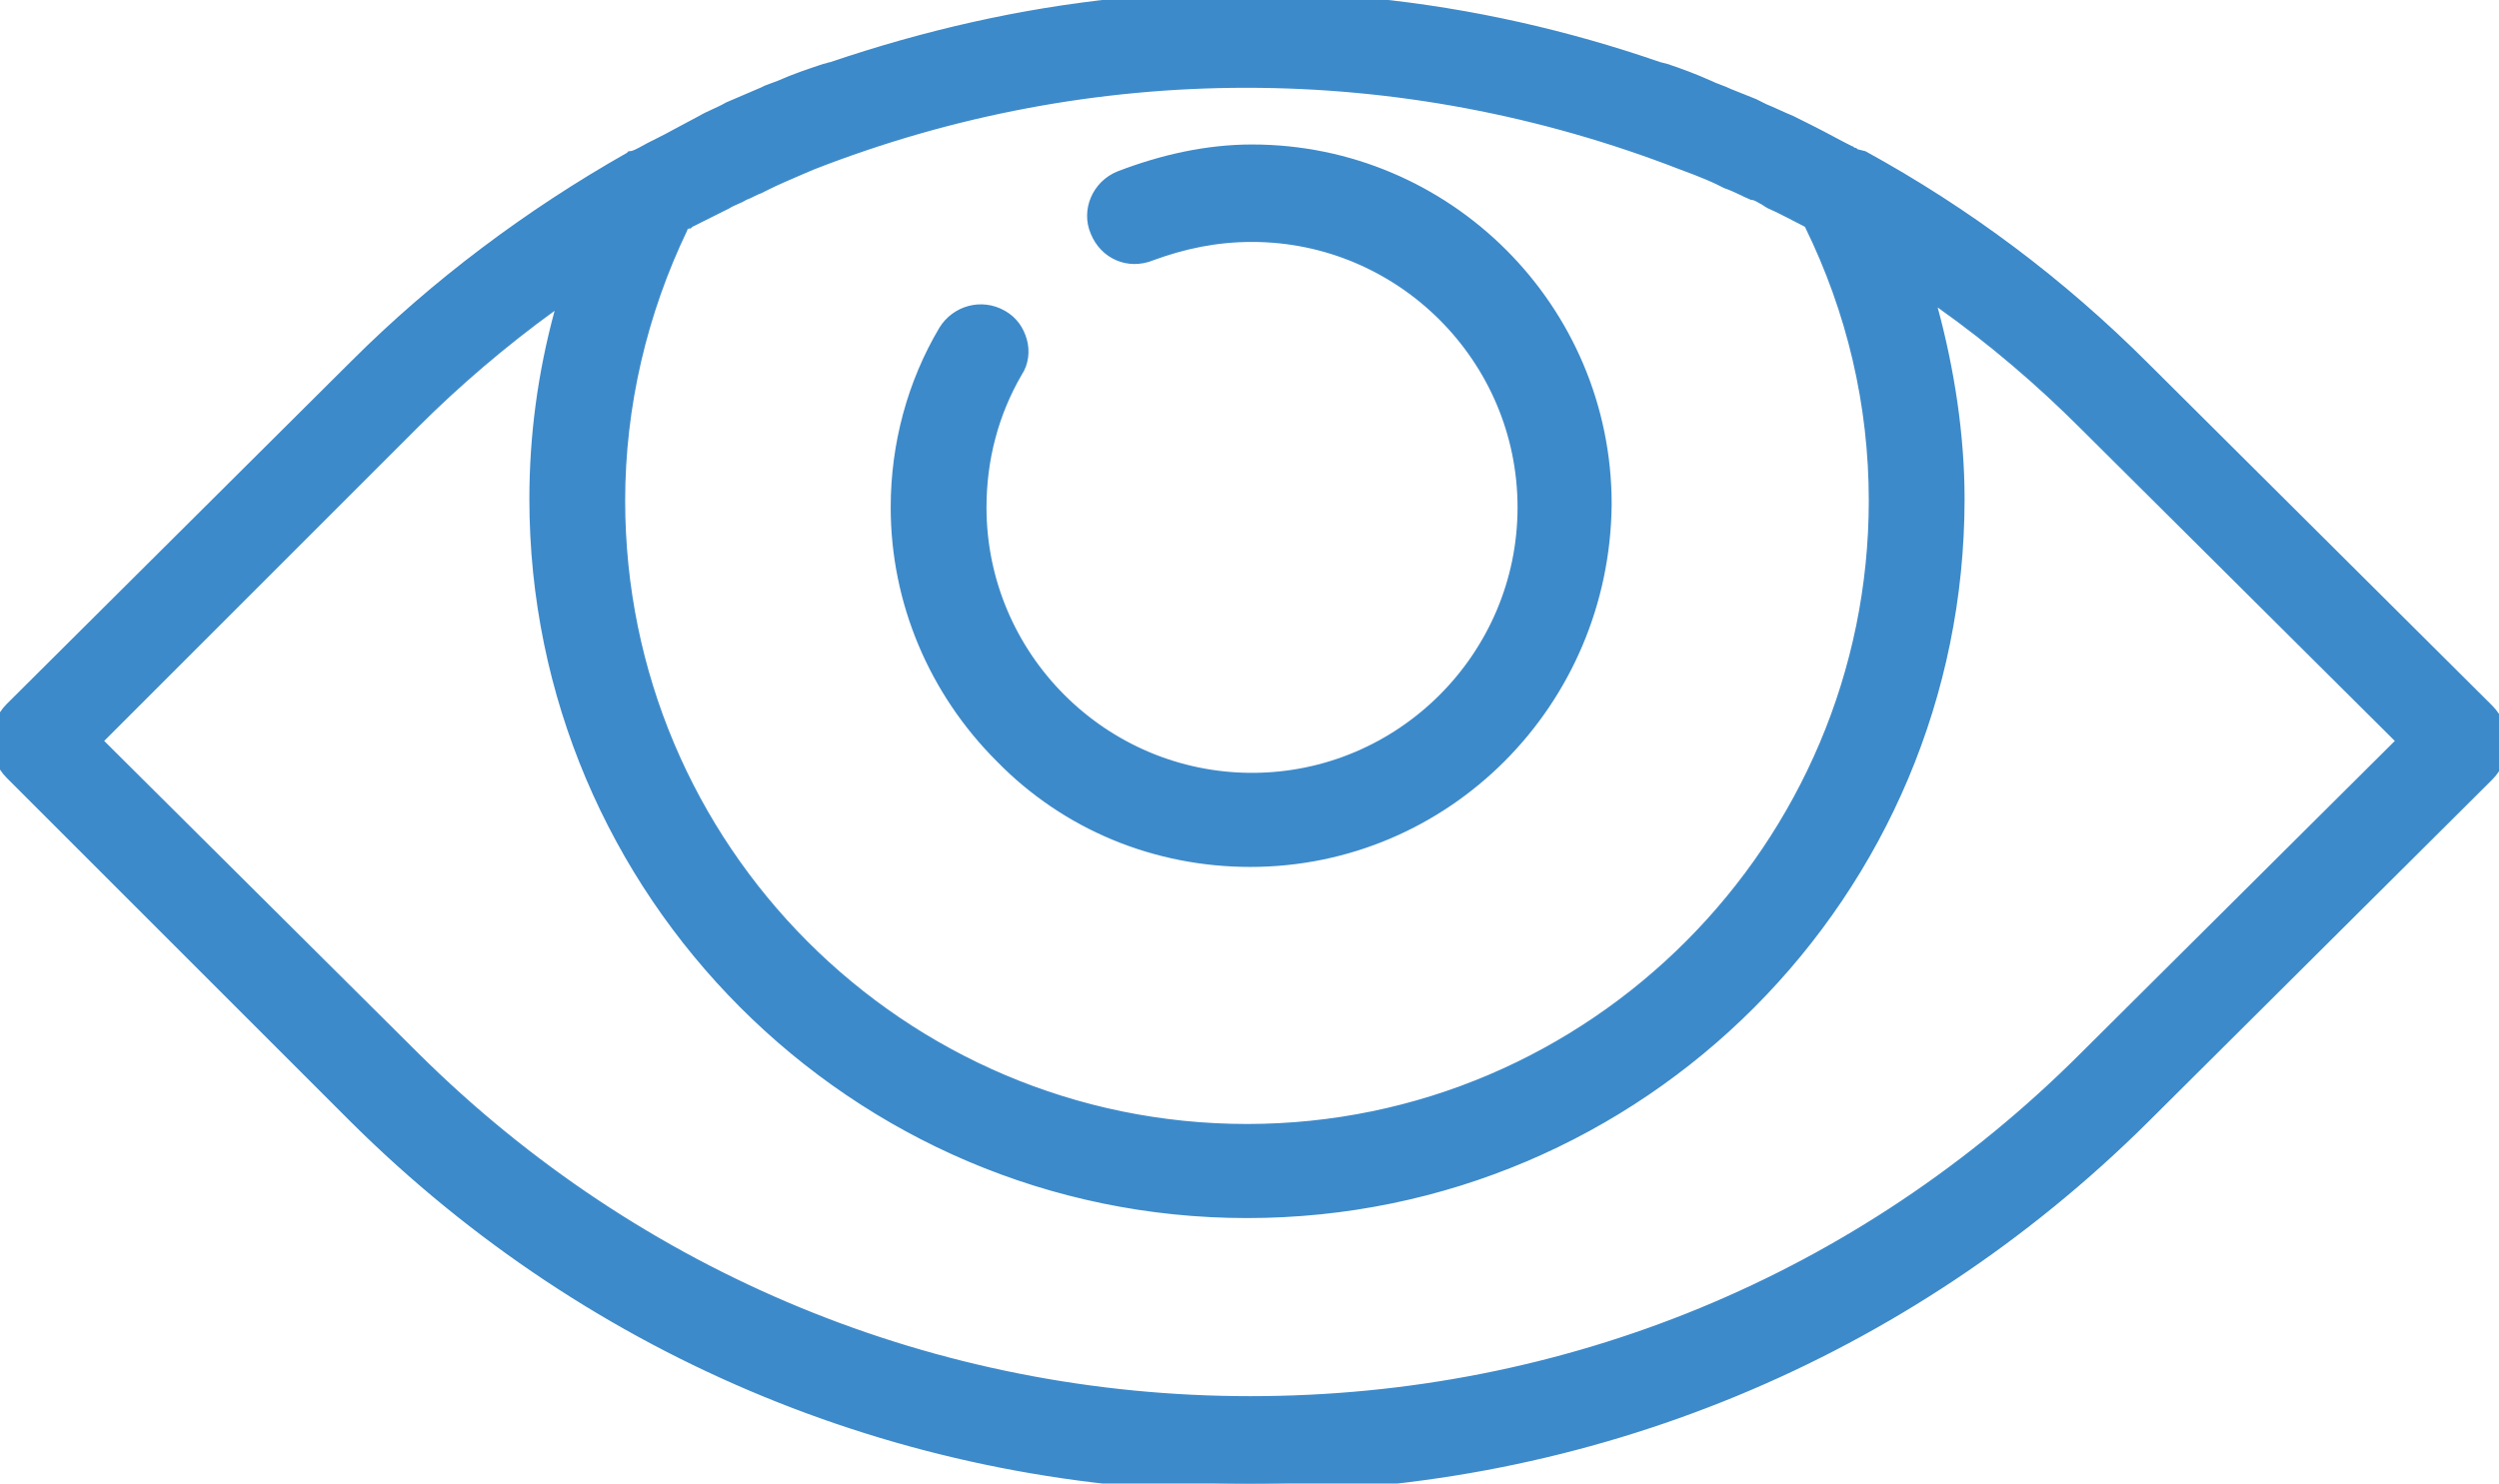
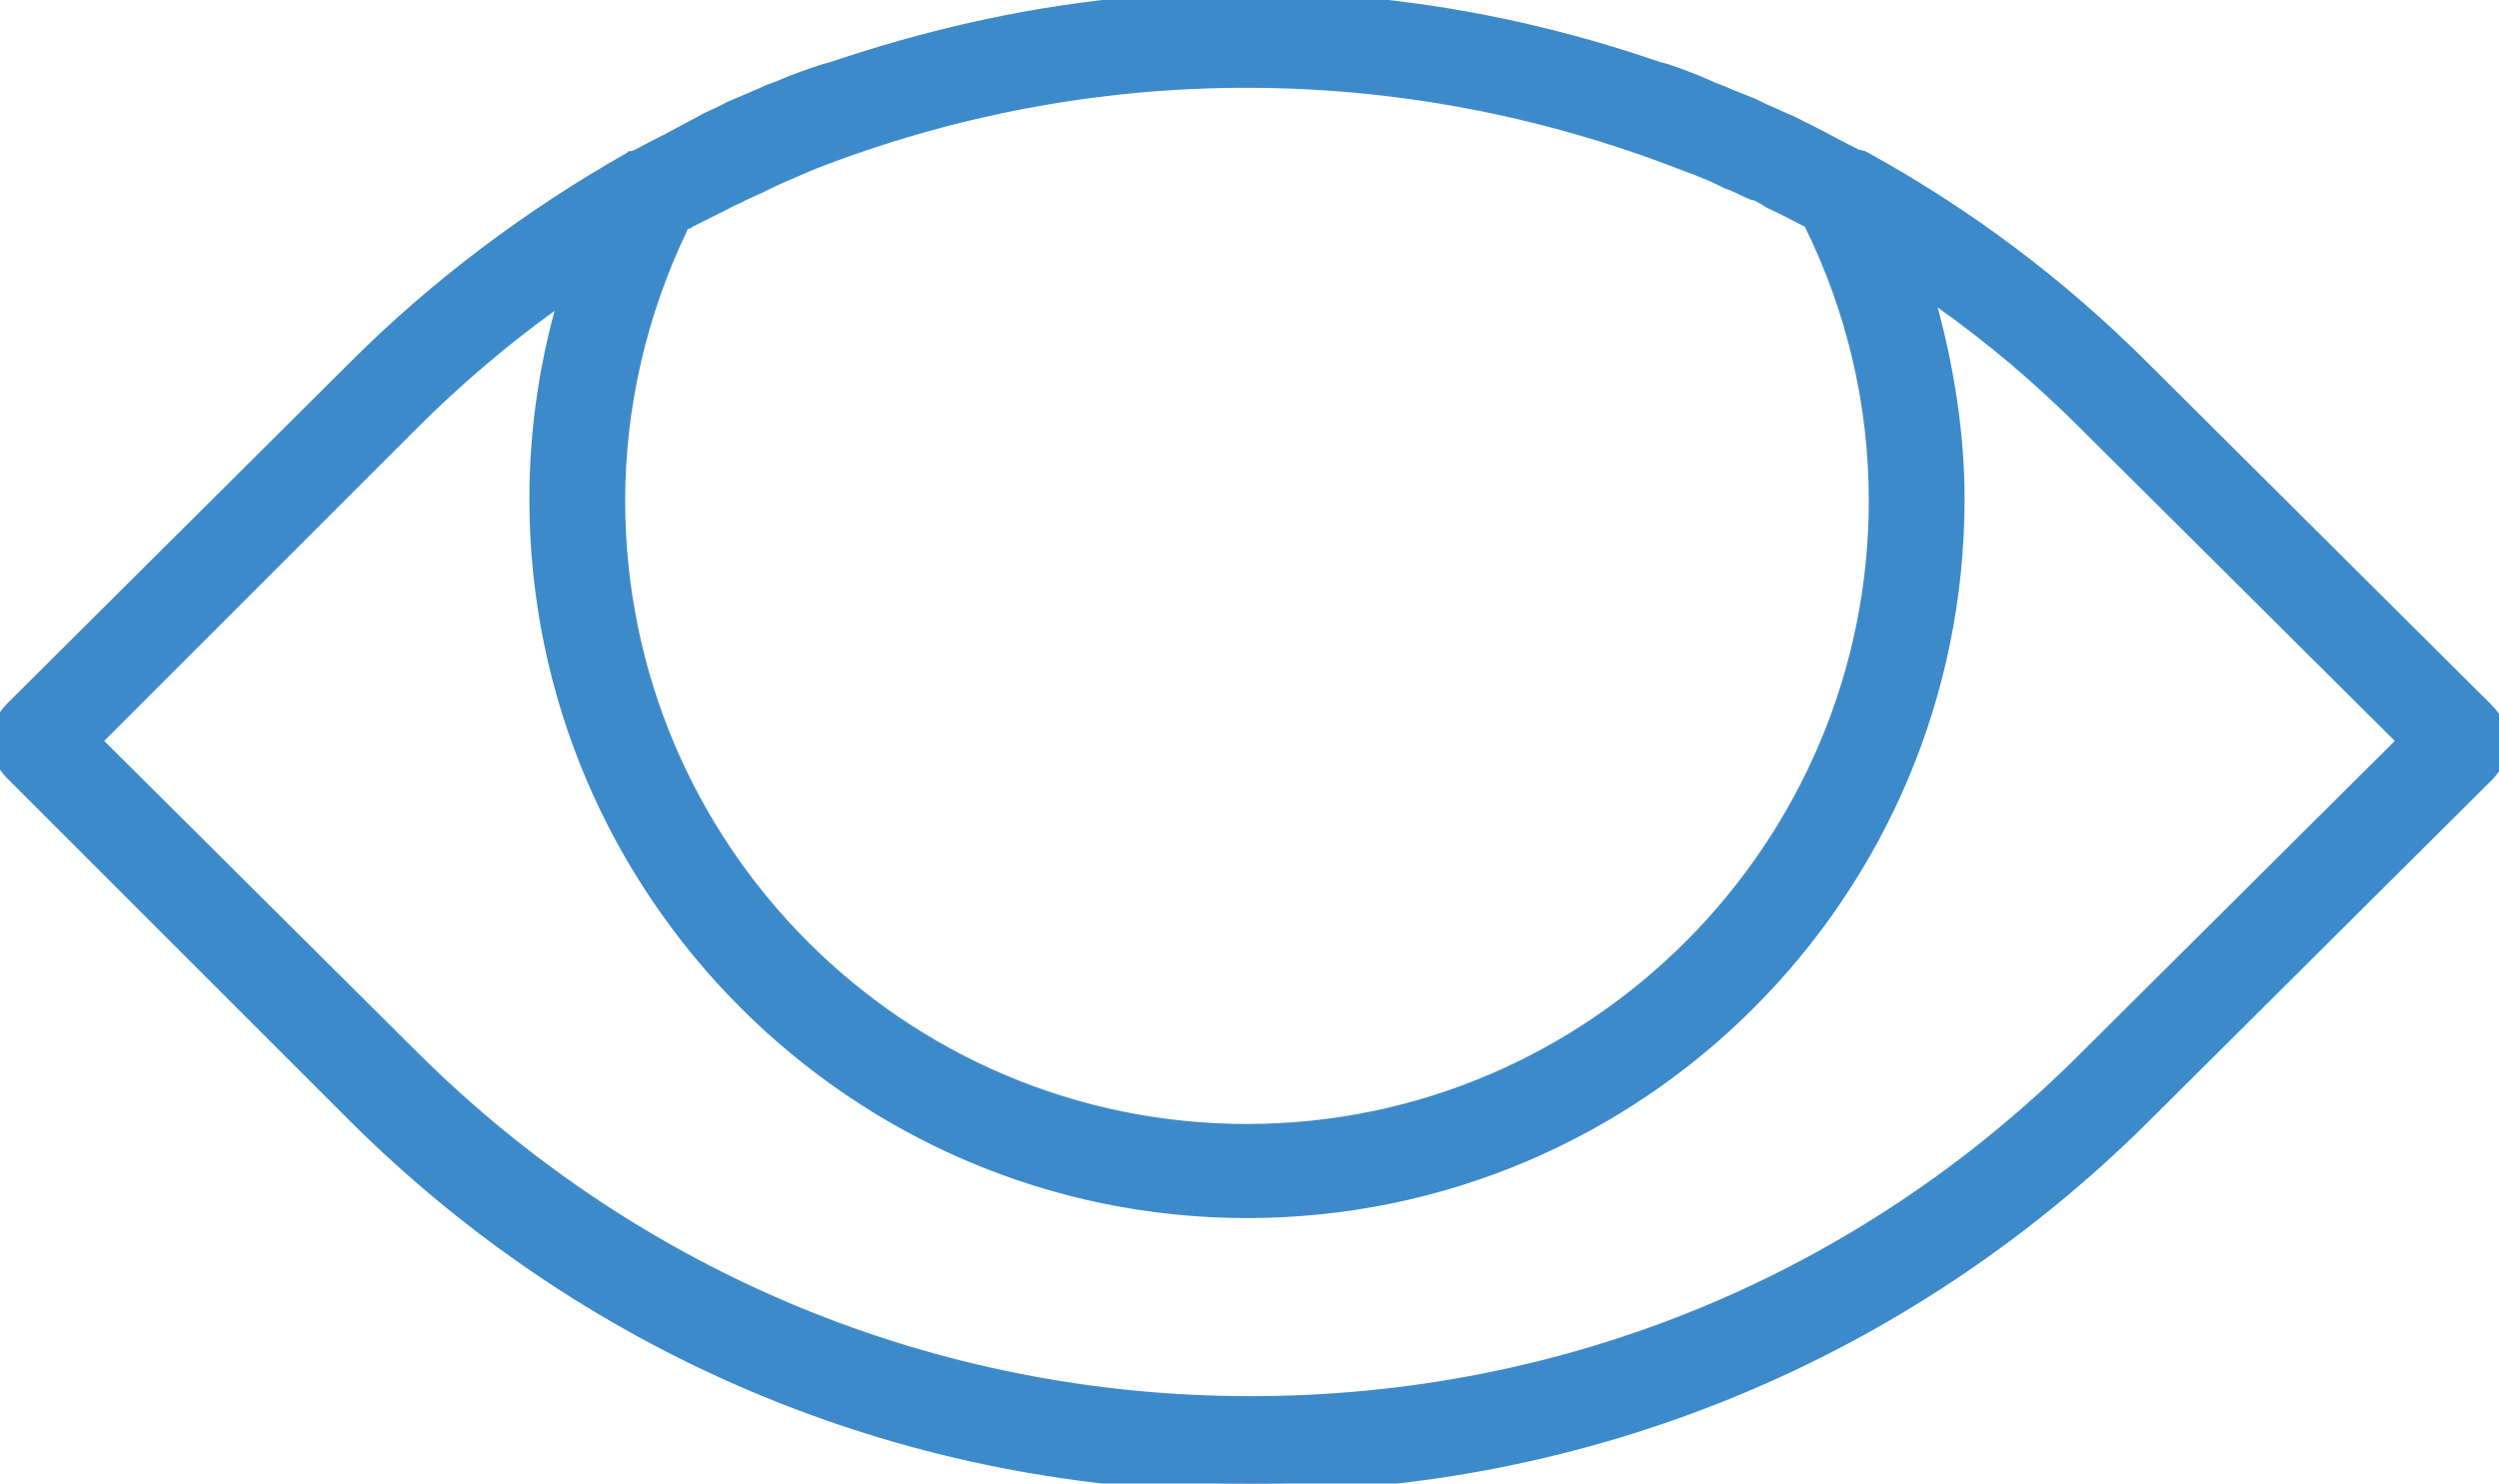
<svg xmlns="http://www.w3.org/2000/svg" version="1.1" id="Layer_1" x="0px" y="0px" viewBox="0 0 148.7 88.3" style="enable-background:new 0 0 148.7 88.3;" xml:space="preserve">
  <style type="text/css">
	.st0{fill:#3D8ACA;}
</style>
  <g>
    <g>
-       <path class="st0" d="M74.4,51.1c11.5,0,20.9-9.4,20.9-20.9S85.9,9.3,74.4,9.3c-2.7,0-5.3,0.5-7.8,1.5c-1.2,0.5-1.8,1.8-1.3,3    s1.8,1.8,3,1.3c1.9-0.8,4-1.2,6.1-1.2c9,0,16.3,7.3,16.3,16.3s-7.3,16.3-16.3,16.3s-16.3-7.3-16.3-16.3c0-2.9,0.8-5.7,2.2-8.1    c0.6-1.1,0.3-2.5-0.8-3.2c-1.1-0.6-2.5-0.3-3.2,0.9c-1.8,3.2-2.8,6.8-2.8,10.5C53.5,41.7,62.8,51.1,74.4,51.1z" />
-       <path class="st0" d="M74.4,51.6c-5.7,0-11.1-2.2-15.1-6.3c-4-4-6.3-9.4-6.3-15.1c0-3.8,1-7.5,2.9-10.7c0.8-1.3,2.5-1.8,3.9-1    c0.7,0.4,1.1,1,1.3,1.7c0.2,0.7,0.1,1.5-0.3,2.1c-1.4,2.4-2.1,5.1-2.1,7.9c0,8.7,7.1,15.8,15.8,15.8c8.7,0,15.8-7.1,15.8-15.8    s-7.1-15.8-15.8-15.8c-2.1,0-4,0.4-5.9,1.1c-1.5,0.6-3.1-0.1-3.7-1.6c-0.6-1.4,0.1-3.1,1.6-3.7c2.6-1,5.3-1.6,8-1.6    c11.8,0,21.4,9.6,21.4,21.4C95.8,42,86.2,51.6,74.4,51.6z M58.3,19.1c-0.6,0-1.2,0.3-1.6,0.9c-1.8,3.1-2.7,6.6-2.7,10.2    c0,5.4,2.1,10.6,6,14.4c3.9,3.9,9,6,14.4,6c11.3,0,20.4-9.2,20.4-20.4c0-11.3-9.2-20.4-20.4-20.4c-2.6,0-5.2,0.5-7.7,1.5    c-0.5,0.2-0.8,0.5-1,1c-0.2,0.4-0.2,0.9,0,1.4c0.4,0.9,1.4,1.4,2.4,1c2-0.8,4.1-1.2,6.3-1.2c9.2,0,16.8,7.5,16.8,16.8    S83.6,47,74.4,47s-16.8-7.5-16.8-16.8c0-3,0.8-5.9,2.2-8.4c0.2-0.4,0.3-0.9,0.2-1.4c-0.1-0.5-0.4-0.9-0.8-1.1    C58.9,19.2,58.6,19.1,58.3,19.1z" />
-     </g>
+       </g>
    <g>
      <path class="st0" d="M148,42.3l-20.5-20.4c-5.1-5.1-10.7-9.2-16.8-12.5c0,0,0,0-0.1-0.1c-0.1-0.1-0.2-0.1-0.4-0.2    c-0.8-0.4-1.5-0.8-2.3-1.2c-0.4-0.2-0.8-0.4-1.2-0.6c-0.6-0.3-1.2-0.6-1.8-0.8c-0.6-0.3-1.2-0.5-1.9-0.8c-0.4-0.2-0.8-0.3-1.2-0.5    c-0.8-0.3-1.7-0.7-2.6-0.9c-0.2-0.1-0.3-0.1-0.4-0.2c-5.5-1.9-11.2-3.2-17-3.8c-0.3,0-0.7-0.1-1-0.1l-0.3,0    c-0.8-0.1-1.5-0.1-2.3-0.2C76.8,0,75.6,0,74.4,0c-0.2,0-0.4,0-0.6,0l-0.3,0c-1.1,0-2.2,0.1-3.3,0.1c-0.8,0-1.6,0.1-2.3,0.2    c-0.4,0-0.8,0.1-1.2,0.1c-5.8,0.6-11.5,1.9-17,3.8c-0.1,0.1-0.3,0.1-0.4,0.1c-0.9,0.3-1.8,0.7-2.7,1c-0.3,0.1-0.7,0.3-1,0.4    c-0.7,0.3-1.4,0.6-2.1,0.9c-0.5,0.2-1.1,0.5-1.6,0.8c-0.5,0.2-1,0.5-1.5,0.8c-0.7,0.4-1.4,0.7-2.1,1.1c-0.2,0.1-0.4,0.2-0.7,0.4    c0,0-0.1,0.1-0.1,0.1c-5.8,3.3-11.3,7.3-16.3,12.3L0.8,42.3C0.3,42.8,0,43.5,0,44.2s0.3,1.3,0.8,1.8l20.5,20.4    C35.9,81,55.1,88.3,74.4,88.3s38.5-7.3,53.1-21.9L148,46c0.5-0.5,0.8-1.1,0.8-1.8C148.7,43.5,148.5,42.8,148,42.3z M40.5,13.3    c0.1-0.1,0.3-0.1,0.4-0.2c0.6-0.3,1.2-0.6,1.8-0.9c0.5-0.2,1-0.5,1.5-0.7c0.4-0.2,0.9-0.4,1.3-0.6c0.7-0.3,1.4-0.6,2.1-0.9    c0.2-0.1,0.5-0.2,0.7-0.3c16.7-6.6,35.3-6.6,52-0.1c0.3,0.1,0.5,0.2,0.8,0.3c0.6,0.2,1.2,0.5,1.8,0.8c0.5,0.2,1.1,0.5,1.6,0.7    c0.3,0.2,0.7,0.3,1,0.5c0.8,0.4,1.5,0.7,2.2,1.1c0,0,0.1,0,0.1,0.1c2.6,5.3,3.9,10.9,3.9,16.7c0,20.7-16.8,37.6-37.5,37.6    S36.7,50.5,36.7,29.7C36.7,24,38,18.5,40.5,13.3z M124.2,63.1c-13.7,13.7-31.8,20.5-49.8,20.5c-18,0-36.1-6.8-49.8-20.5l-19-18.9    l19-19c2.9-2.9,6.1-5.5,9.4-7.8c-1.2,4-1.8,8.1-1.8,12.4C32.1,53.1,51,72,74.2,72c23.2,0,42.2-19,42.2-42.3    c0-4.4-0.7-8.6-1.9-12.7c3.4,2.4,6.7,5,9.8,8.1l19,19L124.2,63.1z" />
      <path class="st0" d="M74.4,88.8c-20.2,0-39.2-7.8-53.5-22L0.4,46.3c-0.6-0.6-0.9-1.4-0.9-2.2s0.3-1.6,0.9-2.2l20.5-20.4    c4.8-4.8,10.4-9,16.4-12.4c0,0,0,0,0.1-0.1C37.5,9,37.6,9,37.8,8.9L38,8.8c0.7-0.4,1.4-0.7,2.1-1.1l1.5-0.8    c0.5-0.3,1.1-0.5,1.6-0.8c0.7-0.3,1.4-0.6,2.1-0.9l0.2-0.1c0.3-0.1,0.5-0.2,0.8-0.3c0.9-0.4,1.8-0.7,2.7-1c0.1,0,0.3-0.1,0.4-0.1    c5.6-1.9,11.3-3.2,17.1-3.8c0.2,0,0.4,0,0.6-0.1l0.5,0c0.8-0.1,1.6-0.1,2.4-0.2c1.1-0.1,2.2-0.1,3.3-0.1l0.3,0c0.2,0,0.4,0,0.6,0    c1.3,0,2.5,0,3.9,0.1c0.8,0,1.5,0.1,2.3,0.2l1.3,0.1c5.9,0.6,11.6,1.9,17.1,3.8l0.4,0.1c0.9,0.3,1.7,0.6,2.6,1    c0.4,0.2,0.8,0.3,1.2,0.5c0.5,0.2,1,0.4,1.5,0.6l0.6,0.3c0.5,0.2,1.1,0.5,1.6,0.7c0.4,0.2,0.8,0.4,1.2,0.6    c0.8,0.4,1.5,0.8,2.3,1.2c0.1,0,0.1,0.1,0.2,0.1c0.1,0,0.1,0.1,0.2,0.1L111,9c6.2,3.4,11.8,7.6,16.8,12.6L148.3,42    c0.6,0.6,0.9,1.4,0.9,2.2c0,0.8-0.3,1.6-0.9,2.2l-20.5,20.4C113.6,80.9,94.6,88.8,74.4,88.8z M74.4,0.5c-0.2,0-0.4,0-0.6,0l-0.3,0    c-1.1,0-2.2,0.1-3.3,0.1c-0.8,0-1.5,0.1-2.3,0.2l-0.5,0c-0.2,0-0.4,0-0.6,0.1c-5.7,0.6-11.4,1.8-16.9,3.7c-0.1,0-0.3,0.1-0.4,0.1    c-0.9,0.3-1.8,0.6-2.7,1C46.5,5.9,46.3,6,46,6.1l-0.2,0.1c-0.7,0.3-1.4,0.6-2.1,0.9c-0.6,0.2-1.1,0.5-1.6,0.8l-1.5,0.7    c-0.7,0.3-1.4,0.7-2.1,1.1l-0.3,0.1C38.1,9.9,38,9.9,37.9,10c0,0,0,0-0.1,0.1c-6,3.4-11.4,7.5-16.2,12.2L1.1,42.7    c-0.4,0.4-0.6,0.9-0.6,1.5c0,0.6,0.2,1.1,0.6,1.5L21.6,66c14.1,14,32.8,21.7,52.8,21.7c20,0,38.7-7.7,52.8-21.7l20.5-20.4    c0.4-0.4,0.6-0.9,0.6-1.5c0-0.5-0.2-1.1-0.6-1.5l-20.5-20.4c-4.9-4.9-10.5-9.1-16.6-12.5l-0.1-0.1c0,0-0.1,0-0.1-0.1    c-0.1,0-0.2-0.1-0.2-0.1c-0.8-0.4-1.5-0.8-2.3-1.2c-0.4-0.2-0.8-0.4-1.2-0.6C106,7.5,105.5,7.3,105,7l-0.6-0.3    c-0.5-0.2-1-0.4-1.5-0.6c-0.4-0.2-0.7-0.3-1.1-0.4c-0.9-0.3-1.7-0.7-2.6-1l-0.4-0.1c-5.4-1.9-11.1-3.1-16.9-3.7l-1.3-0.1    c-0.8-0.1-1.5-0.1-2.3-0.2C76.9,0.5,75.6,0.5,74.4,0.5z M74.4,84.1C74.4,84.1,74.4,84.1,74.4,84.1c-19,0-36.8-7.3-50.2-20.7    L4.8,44.1l19.4-19.3c2.9-2.9,6-5.5,9.4-7.9l1.2-0.8l-0.4,1.4c-1.2,3.9-1.8,8.1-1.8,12.2c0,23,18.7,41.8,41.7,41.8    c23,0,41.7-18.7,41.7-41.8c0-4.2-0.6-8.5-1.9-12.5l-0.4-1.4l1.2,0.8c3.6,2.5,6.9,5.2,9.8,8.1l19.4,19.3l-19.4,19.3    C111.2,76.8,93.4,84.1,74.4,84.1z M6.2,44.1l18.7,18.6c13.2,13.1,30.8,20.4,49.5,20.4c0,0,0,0,0,0c18.7,0,36.2-7.2,49.4-20.4    l18.7-18.6l-18.7-18.6c-2.6-2.6-5.4-5-8.5-7.2c1,3.7,1.6,7.6,1.6,11.4c0,23.6-19.1,42.8-42.7,42.8c-23.5,0-42.7-19.2-42.7-42.8    c0-3.8,0.5-7.5,1.5-11.2c-2.9,2.1-5.7,4.5-8.1,6.9L6.2,44.1z M74.2,67.9c-21,0-38-17.1-38-38.1c0-5.8,1.3-11.5,3.9-16.7l0.1-0.2    l0.2-0.1c0.1,0,0.2-0.1,0.3-0.1l0.1-0.1c0.6-0.3,1.2-0.6,1.8-1l0.5-0.2c0.3-0.2,0.7-0.3,1-0.5c0.3-0.1,0.6-0.3,0.9-0.4l0.4-0.2    c0.7-0.3,1.4-0.6,2.1-0.9l0.7-0.3c16.9-6.7,35.5-6.7,52.4,0l0.8,0.3c0.5,0.2,0.9,0.4,1.4,0.6l0.4,0.2c0.5,0.2,1.1,0.5,1.6,0.7    c0.2,0.1,0.3,0.2,0.5,0.3c0.2,0.1,0.3,0.2,0.5,0.2c0.8,0.4,1.5,0.7,2.2,1.1c0,0,0.1,0.1,0.2,0.1l0.1,0.1l0.1,0.1    c2.6,5.3,4,11,4,16.9C112.2,50.8,95.2,67.9,74.2,67.9z M40.9,13.7c-2.4,5-3.7,10.5-3.7,16.1c0,20.5,16.6,37.1,37,37.1    c20.4,0,37-16.7,37-37.1c0-5.7-1.3-11.2-3.8-16.3c-0.8-0.4-1.5-0.8-2.2-1.1c-0.2-0.1-0.3-0.2-0.5-0.3c-0.2-0.1-0.3-0.2-0.5-0.2    c-0.5-0.2-1-0.5-1.6-0.7l-0.4-0.2c-0.4-0.2-0.9-0.4-1.4-0.6l-0.8-0.3c-16.7-6.5-35-6.5-51.6,0l-0.7,0.3c-0.7,0.3-1.4,0.6-2,0.9    l-0.4,0.2c-0.3,0.1-0.6,0.3-0.9,0.4c-0.3,0.2-0.7,0.3-1,0.5L43,12.6c-0.6,0.3-1.2,0.6-1.8,0.9l-0.1,0.1    C41,13.6,40.9,13.6,40.9,13.7z" />
    </g>
  </g>
</svg>